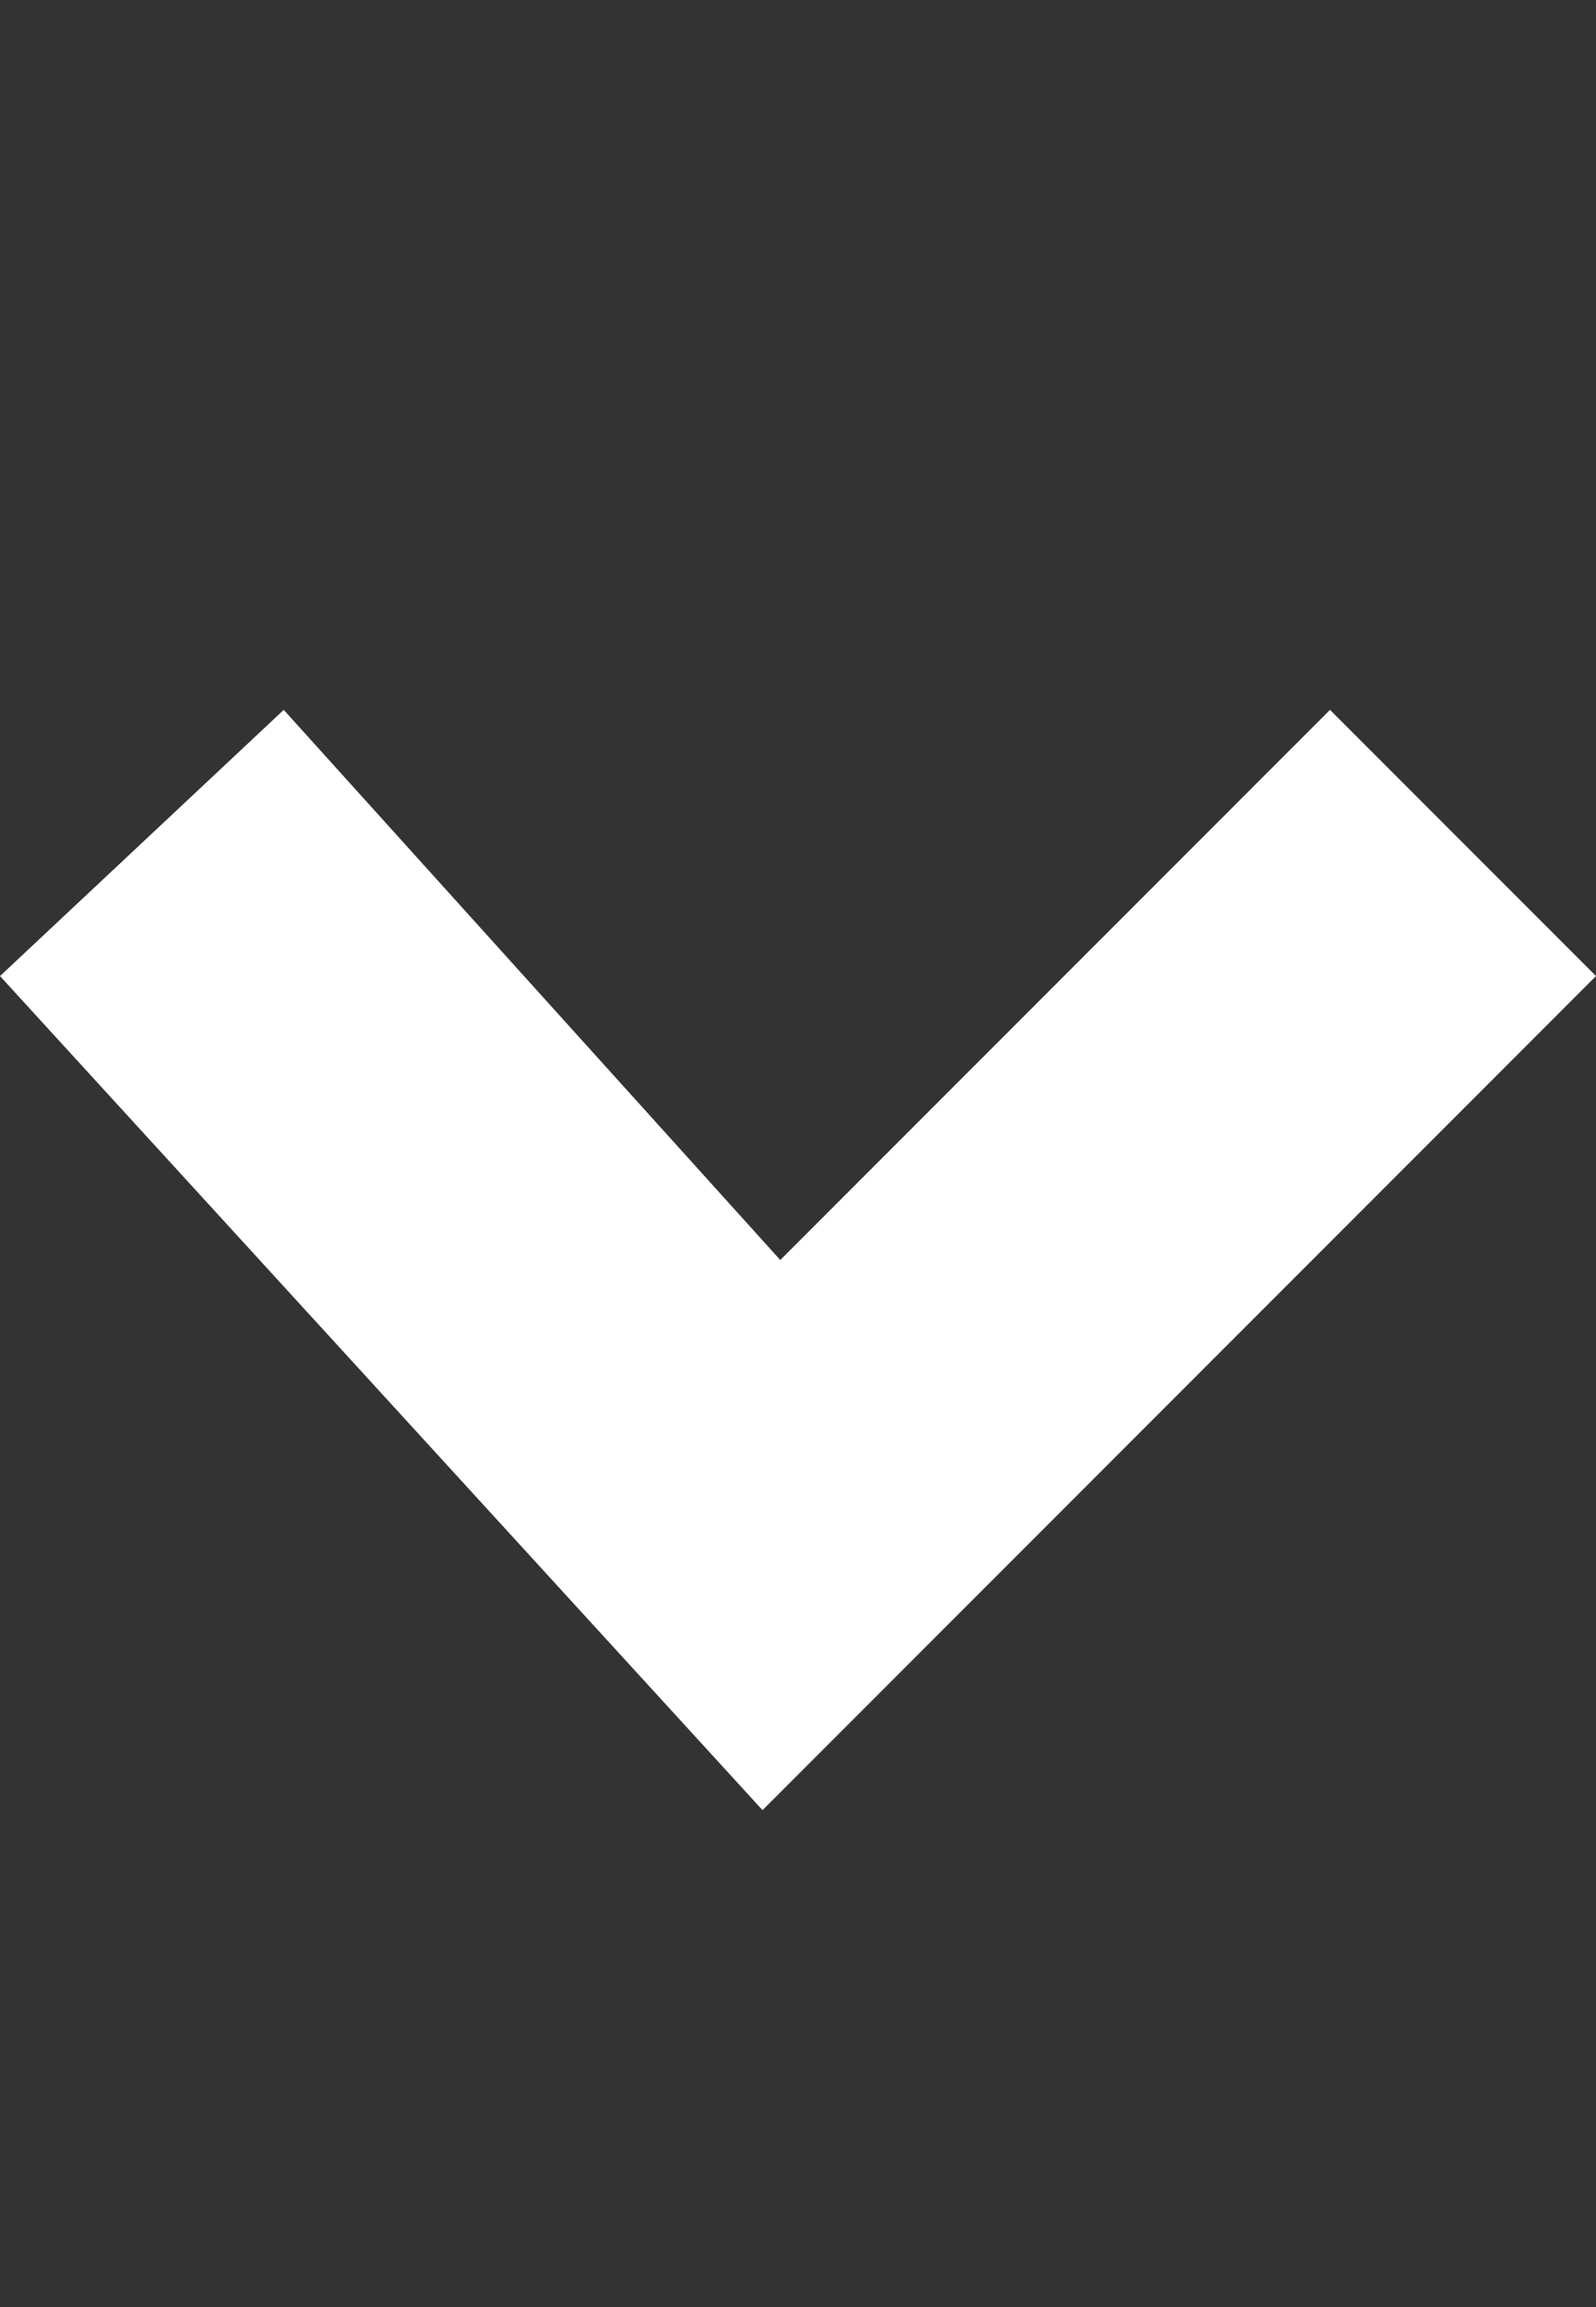
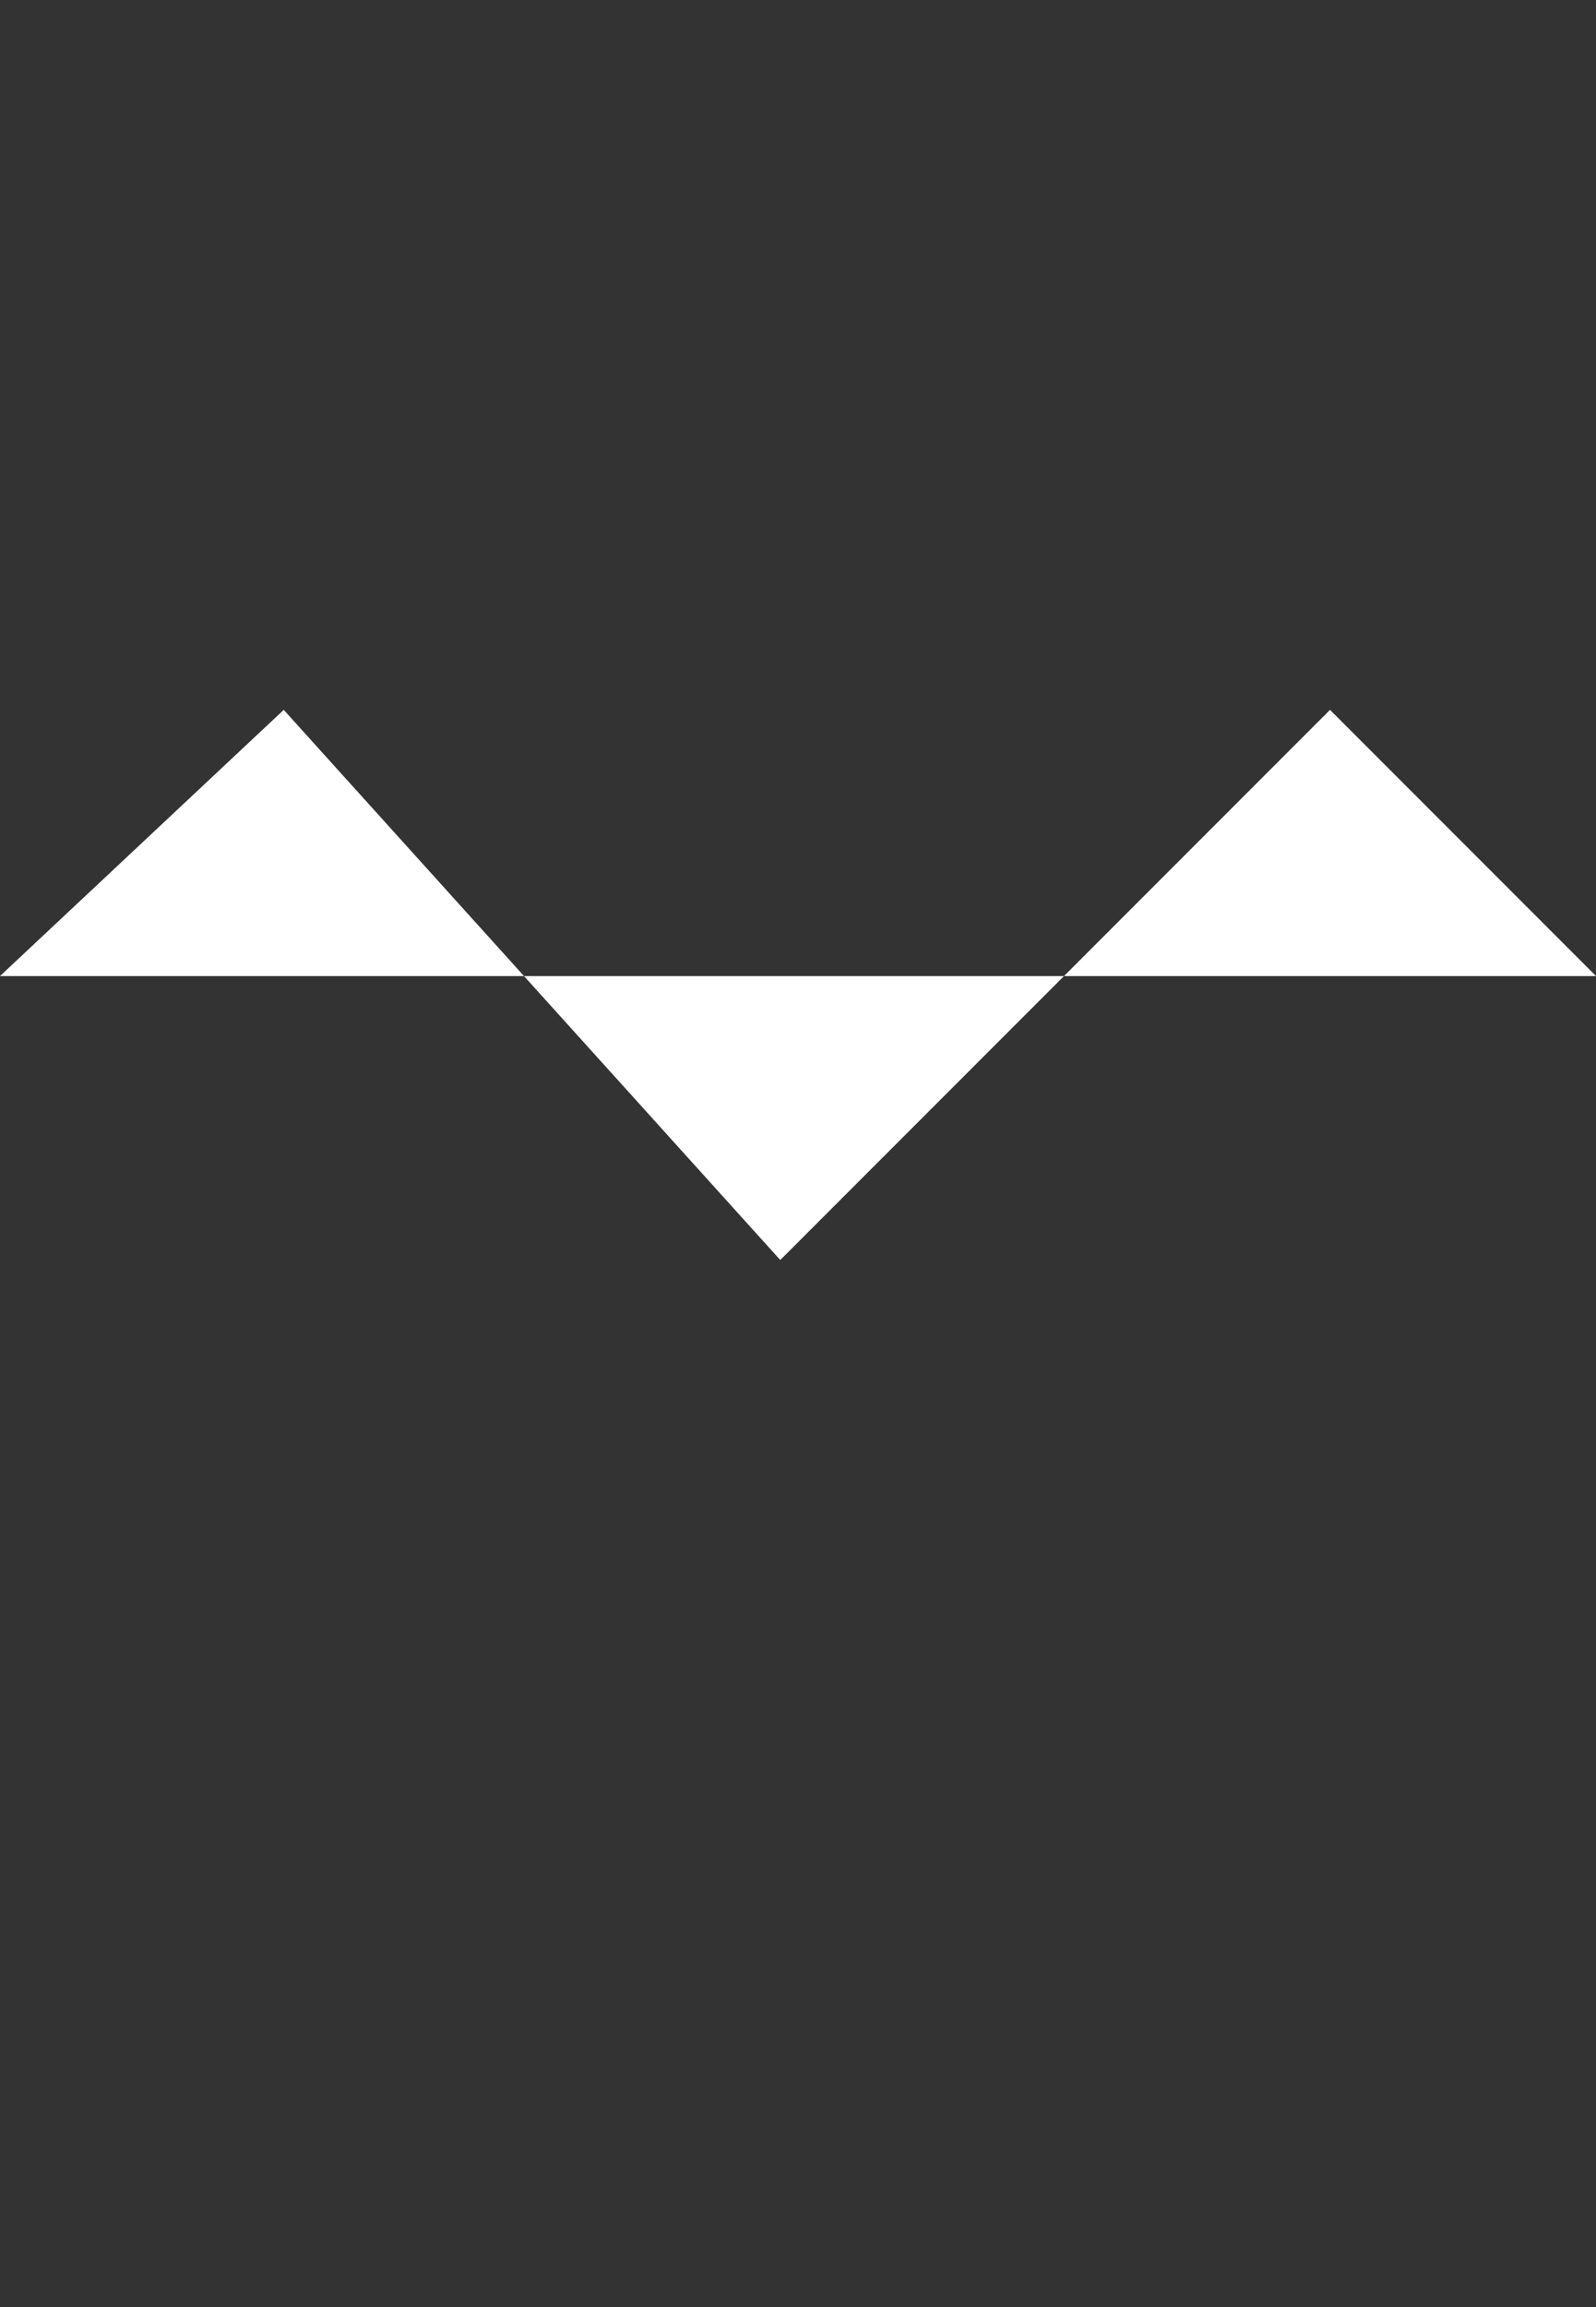
<svg xmlns="http://www.w3.org/2000/svg" id="Layer_1" viewBox="0 0 9 13">
  <rect x="0" y="0" width="9" height="13" fill="#333333" stroke="none" />
  <style>.st0{fill:#fff}</style>
-   <path id="arrow-next" class="st0" d="M0 5.5L1.6 4l2.8 3.1L7.5 4 9 5.5l-4.7 4.7L0 5.5z" />
+   <path id="arrow-next" class="st0" d="M0 5.5L1.6 4l2.8 3.1L7.5 4 9 5.5L0 5.5z" />
</svg>